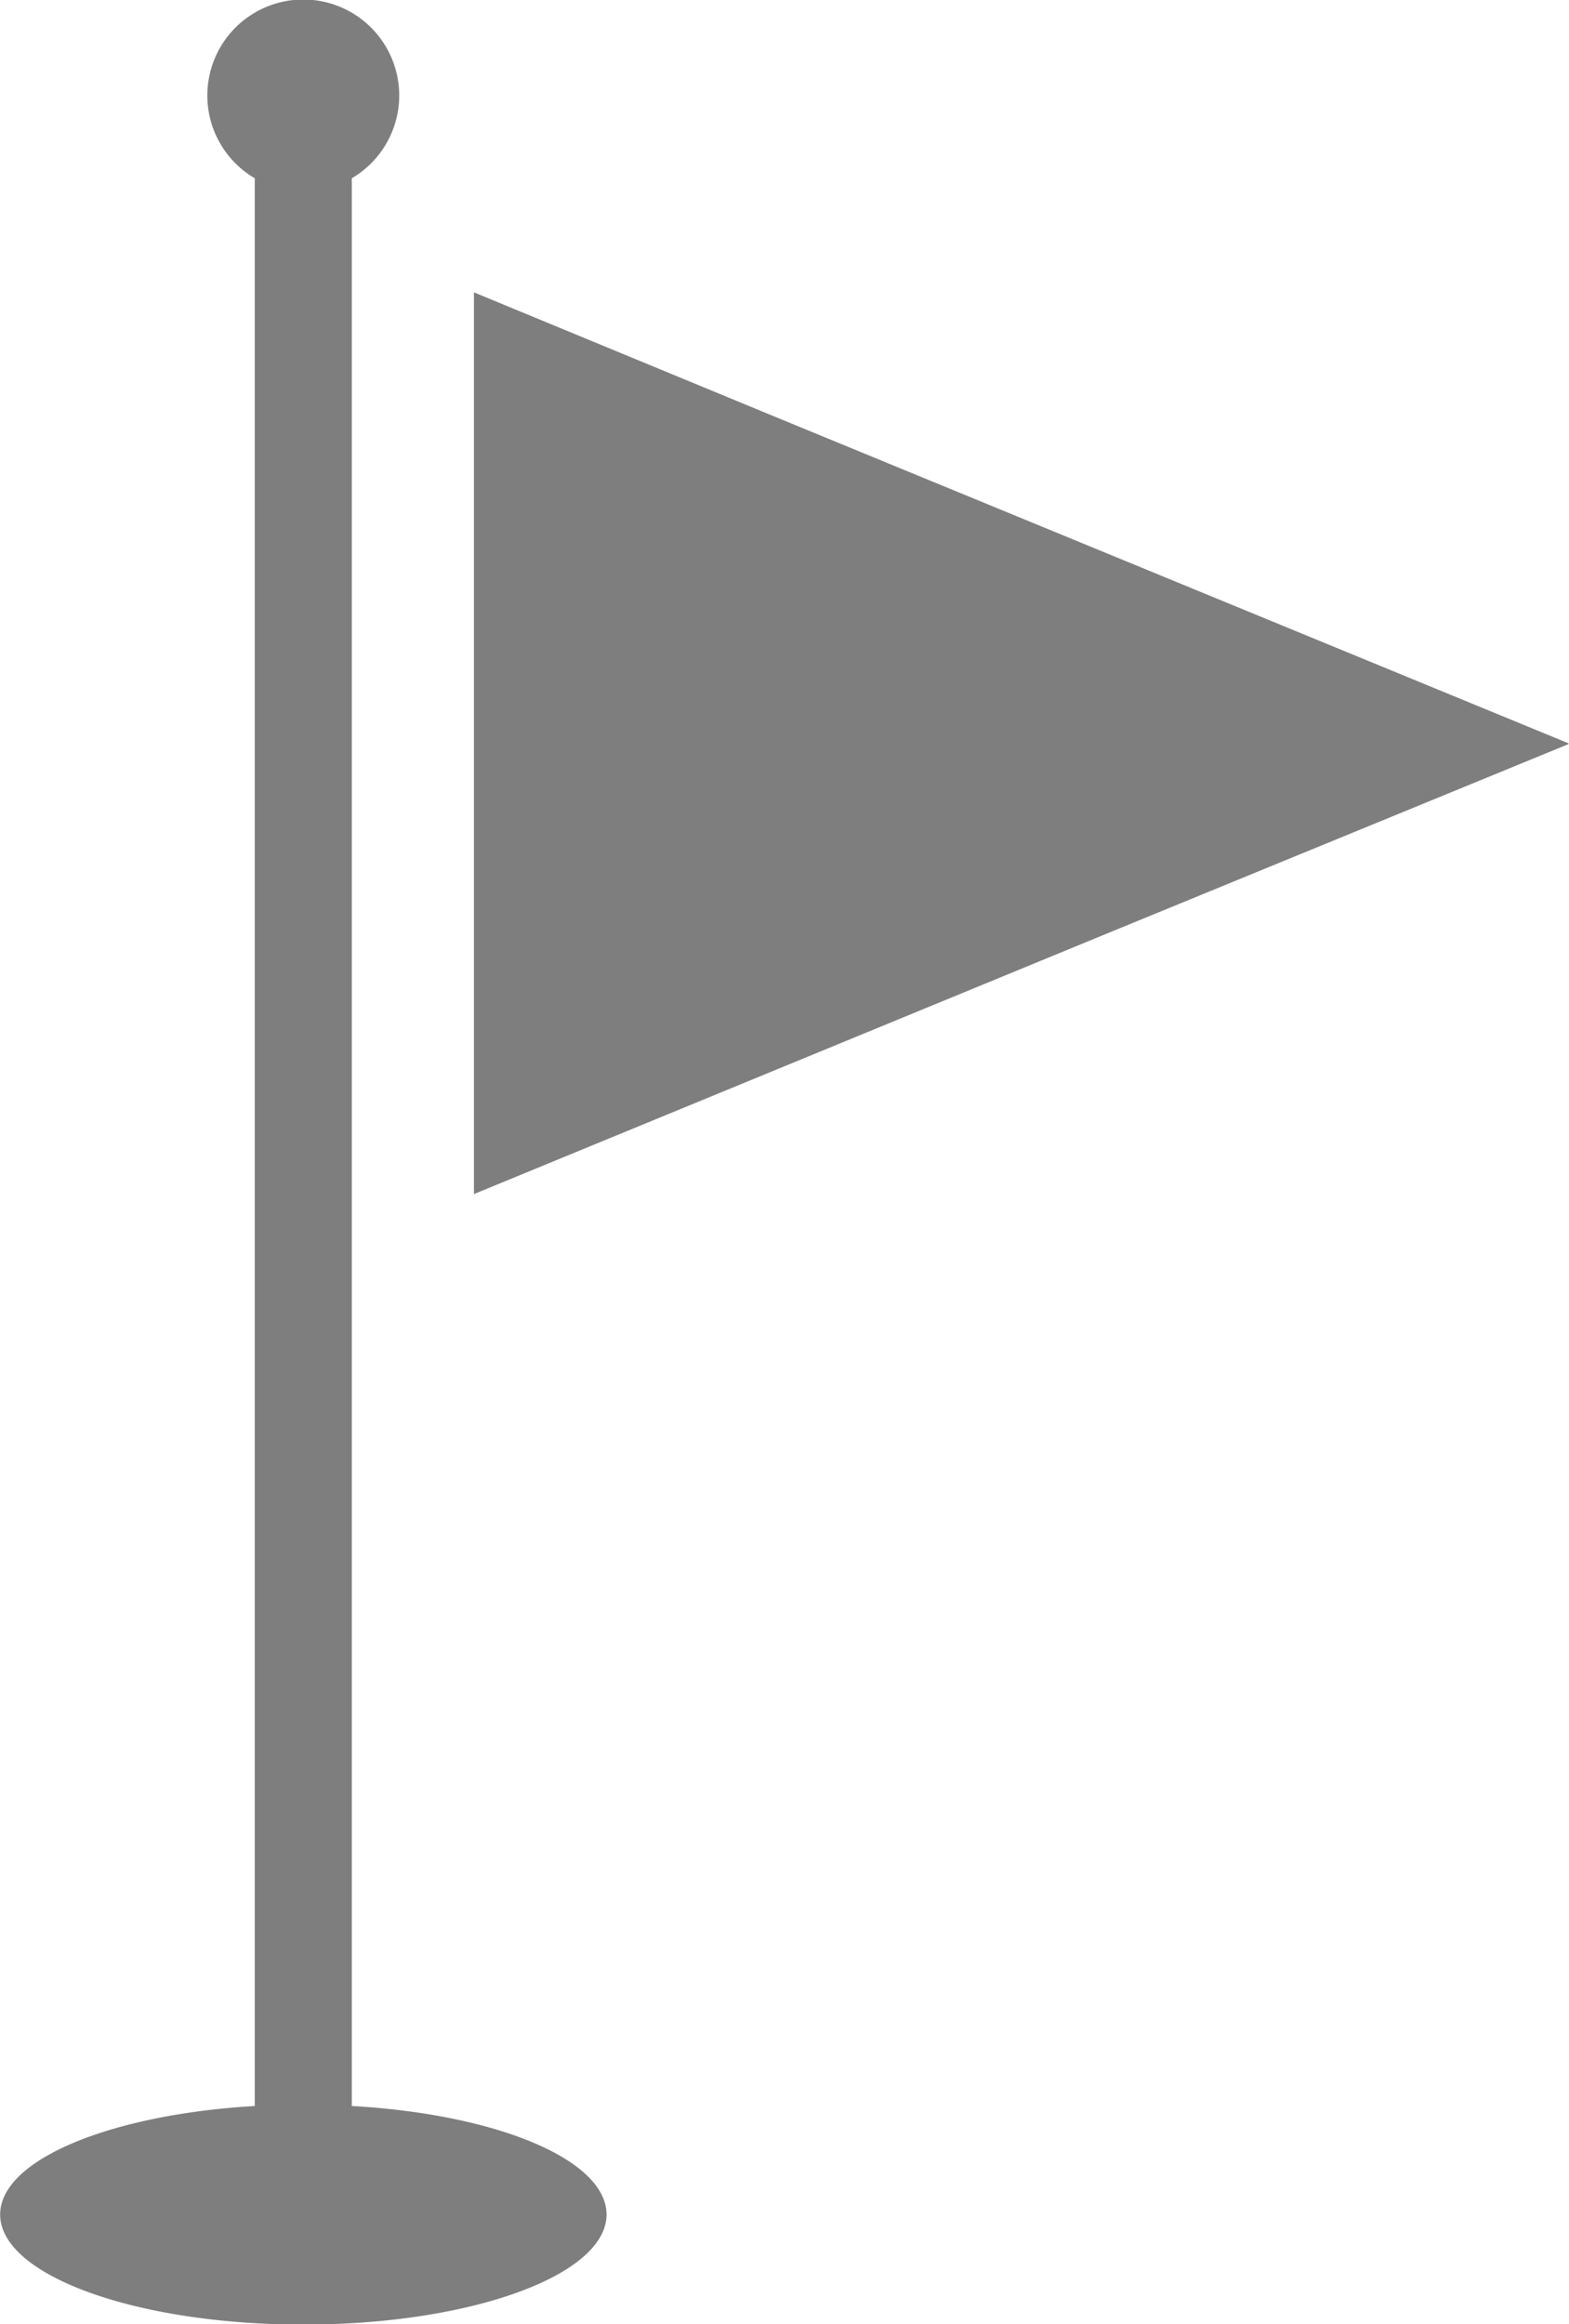
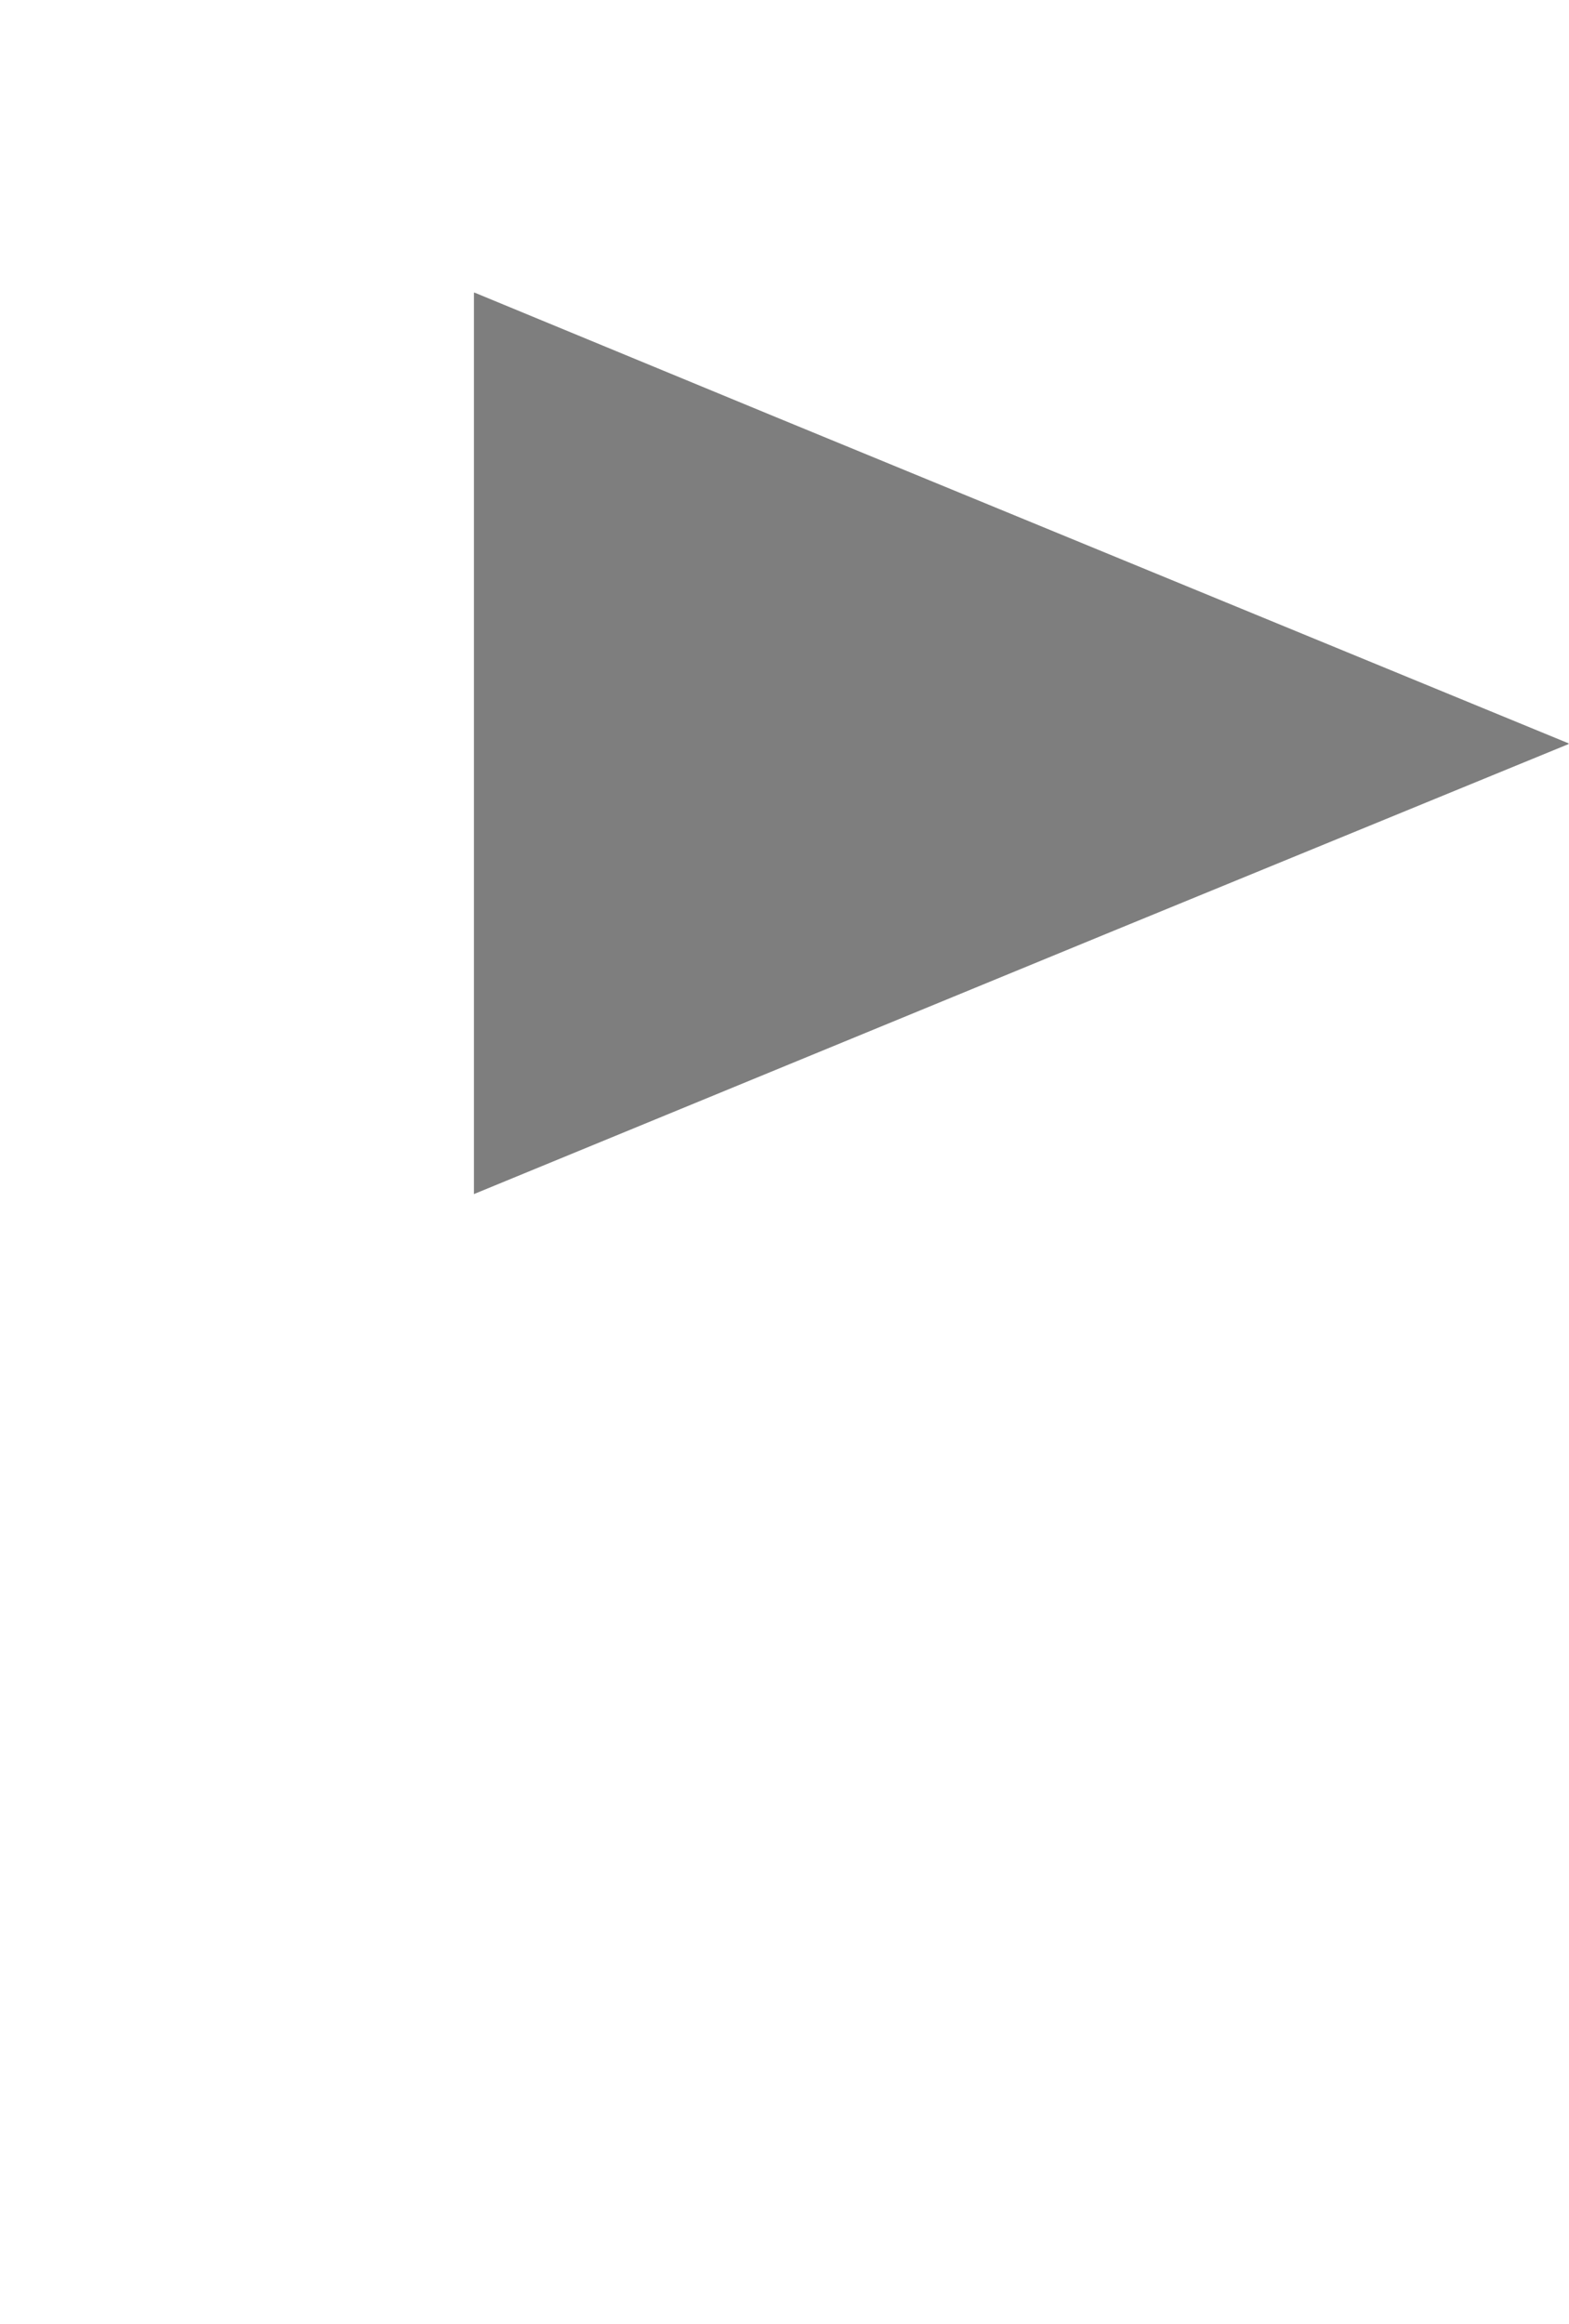
<svg xmlns="http://www.w3.org/2000/svg" width="21.015" height="31.122" viewBox="0 0 21.015 31.122">
  <g data-name="ゴール・目的地のアイコン素材 2" fill="#7e7e7e">
    <path data-name="パス 2" d="m21.002 9.961.013-.005-10.619-4.369-4.038-1.668h-.01v12.07l8.581-3.531 6.081-2.495Z" />
-     <path data-name="パス 3" d="M4.712 28.2V2.387a1.285 1.285 0 1 0-1.3 0V28.2c-1.933.113-3.41.72-3.41 1.453 0 .814 1.818 1.474 4.061 1.474s4.061-.66 4.061-1.474c-.002-.738-1.48-1.345-3.412-1.453Z" />
  </g>
</svg>